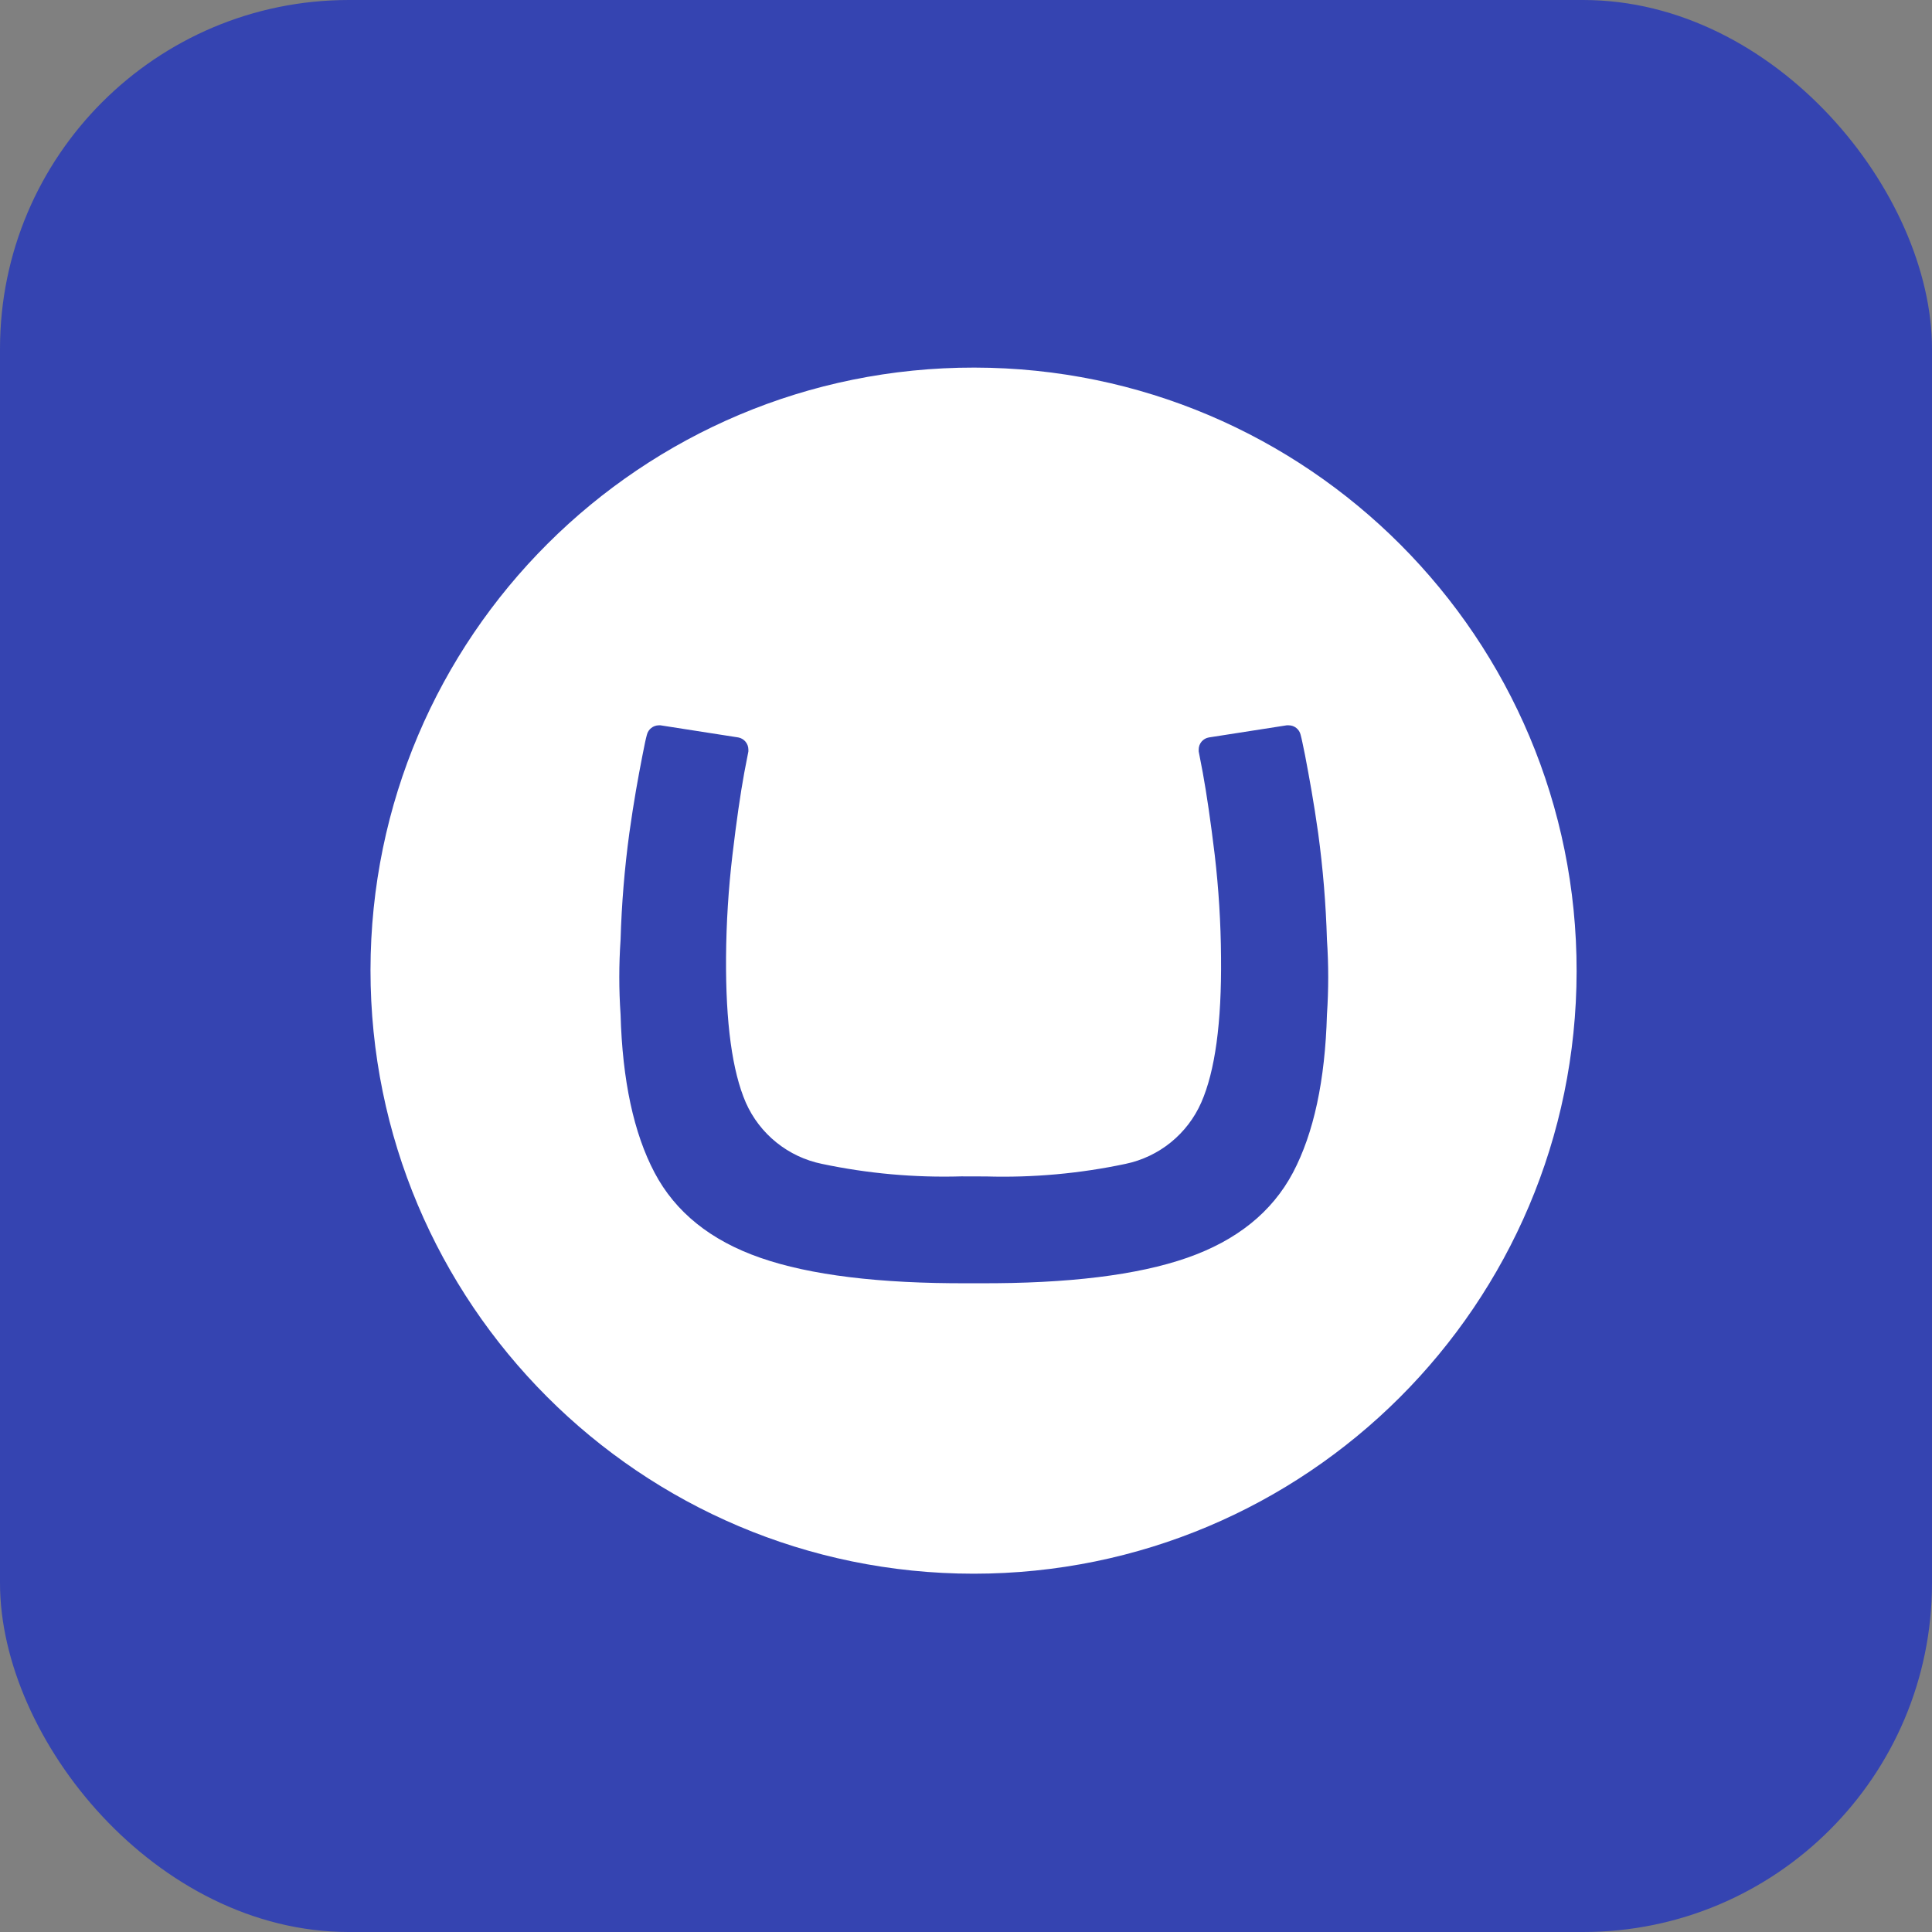
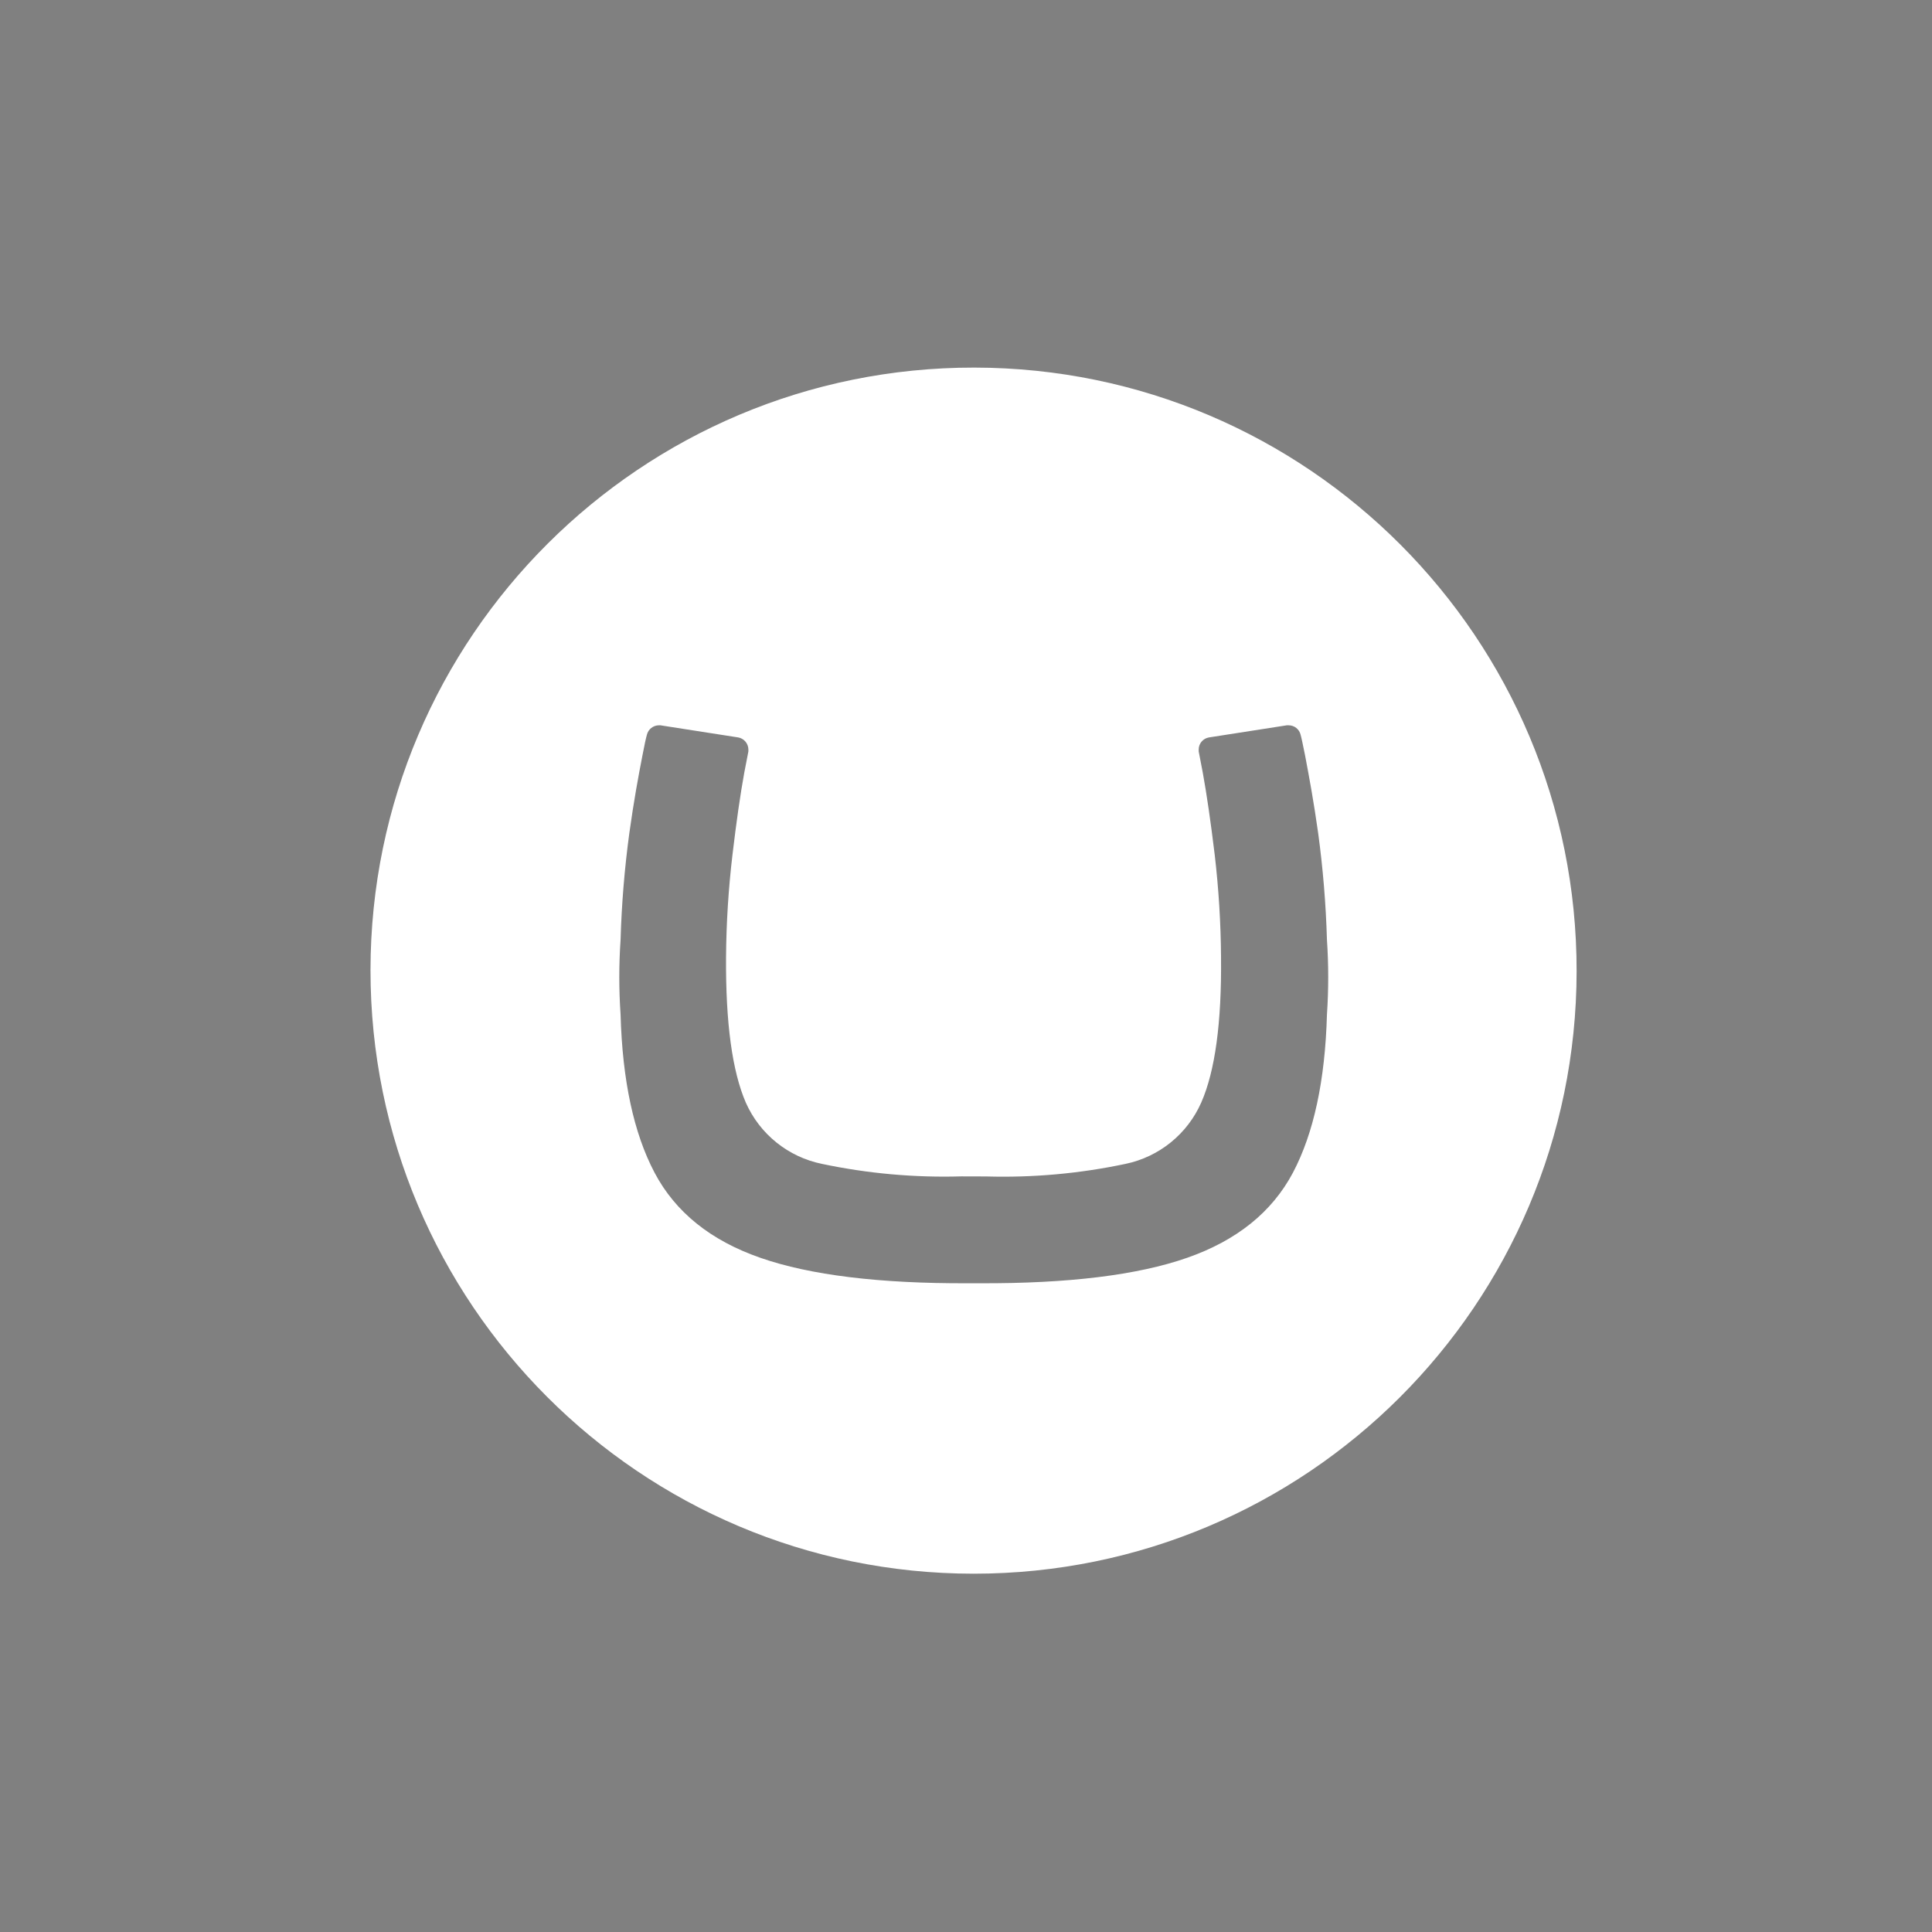
<svg xmlns="http://www.w3.org/2000/svg" width="720" height="720" viewBox="0 0 720 720" fill="none">
  <rect x="0" y="0" width="720" height="720" fill="#808080" stroke="none" />
-   <rect width="720" height="720" rx="130" fill="#3544B1" />
  <g clip-path="url(#clip0_306_1178)">
    <path d="M138.073 361.447C138.202 237.322 238.985 136.834 363.128 136.99C487.271 137.147 587.723 237.903 587.557 362.027C587.391 486.152 486.828 586.474 362.815 586.474C238.626 586.41 138.008 485.672 138.073 361.483V361.447ZM358.261 438.401C340.826 438.91 323.392 437.348 306.325 433.746C300.119 432.481 294.305 429.75 289.369 425.781C284.433 421.812 280.518 416.72 277.951 410.93C272.869 399.211 270.411 381.137 270.576 356.708C270.669 343.943 271.47 331.193 272.973 318.517C274.436 306.171 275.899 295.997 277.361 287.995L278.901 280.04C278.919 279.807 278.919 279.572 278.901 279.339C278.897 278.265 278.518 277.226 277.83 276.401C277.142 275.576 276.187 275.018 275.13 274.822L246.139 270.305H245.512C244.486 270.315 243.494 270.667 242.69 271.305C241.887 271.943 241.32 272.83 241.078 273.827C240.58 275.67 240.294 277.062 239.428 281.487C237.769 290.023 236.238 298.347 234.533 310.488C232.745 323.674 231.656 336.945 231.27 350.246C230.634 359.512 230.634 368.811 231.27 378.076C231.952 402.658 236.174 422.306 243.936 437.018C251.697 451.73 264.843 462.307 283.371 468.747C301.9 475.206 327.711 478.368 360.805 478.233H364.972C398.102 478.368 423.913 475.206 442.405 468.747C460.897 462.288 474.043 451.712 481.841 437.018C489.603 422.306 493.828 402.658 494.516 378.076C495.143 368.81 495.143 359.512 494.516 350.246C494.127 336.945 493.035 323.674 491.244 310.488C489.548 298.504 488.008 290.208 486.358 281.487C485.436 277.062 485.197 275.689 484.699 273.827C484.466 272.825 483.901 271.932 483.096 271.293C482.291 270.654 481.293 270.306 480.265 270.305H479.518L450.527 274.822C449.459 275 448.489 275.552 447.791 276.38C447.094 277.207 446.714 278.257 446.72 279.339C446.701 279.572 446.701 279.807 446.72 280.04L448.25 287.995C449.712 296.021 451.19 306.195 452.684 318.517C454.166 331.195 454.954 343.944 455.044 356.708C455.29 381.094 452.831 399.152 447.669 410.884C445.122 416.666 441.233 421.756 436.324 425.732C431.414 429.708 425.627 432.455 419.443 433.746C402.39 437.357 384.968 438.929 367.544 438.428L358.261 438.401Z" fill="white" />
  </g>
  <defs>
    <clipPath id="clip0_306_1178">
      <rect width="486.726" height="500" fill="white" transform="translate(117 110)" />
    </clipPath>
  </defs>
</svg>